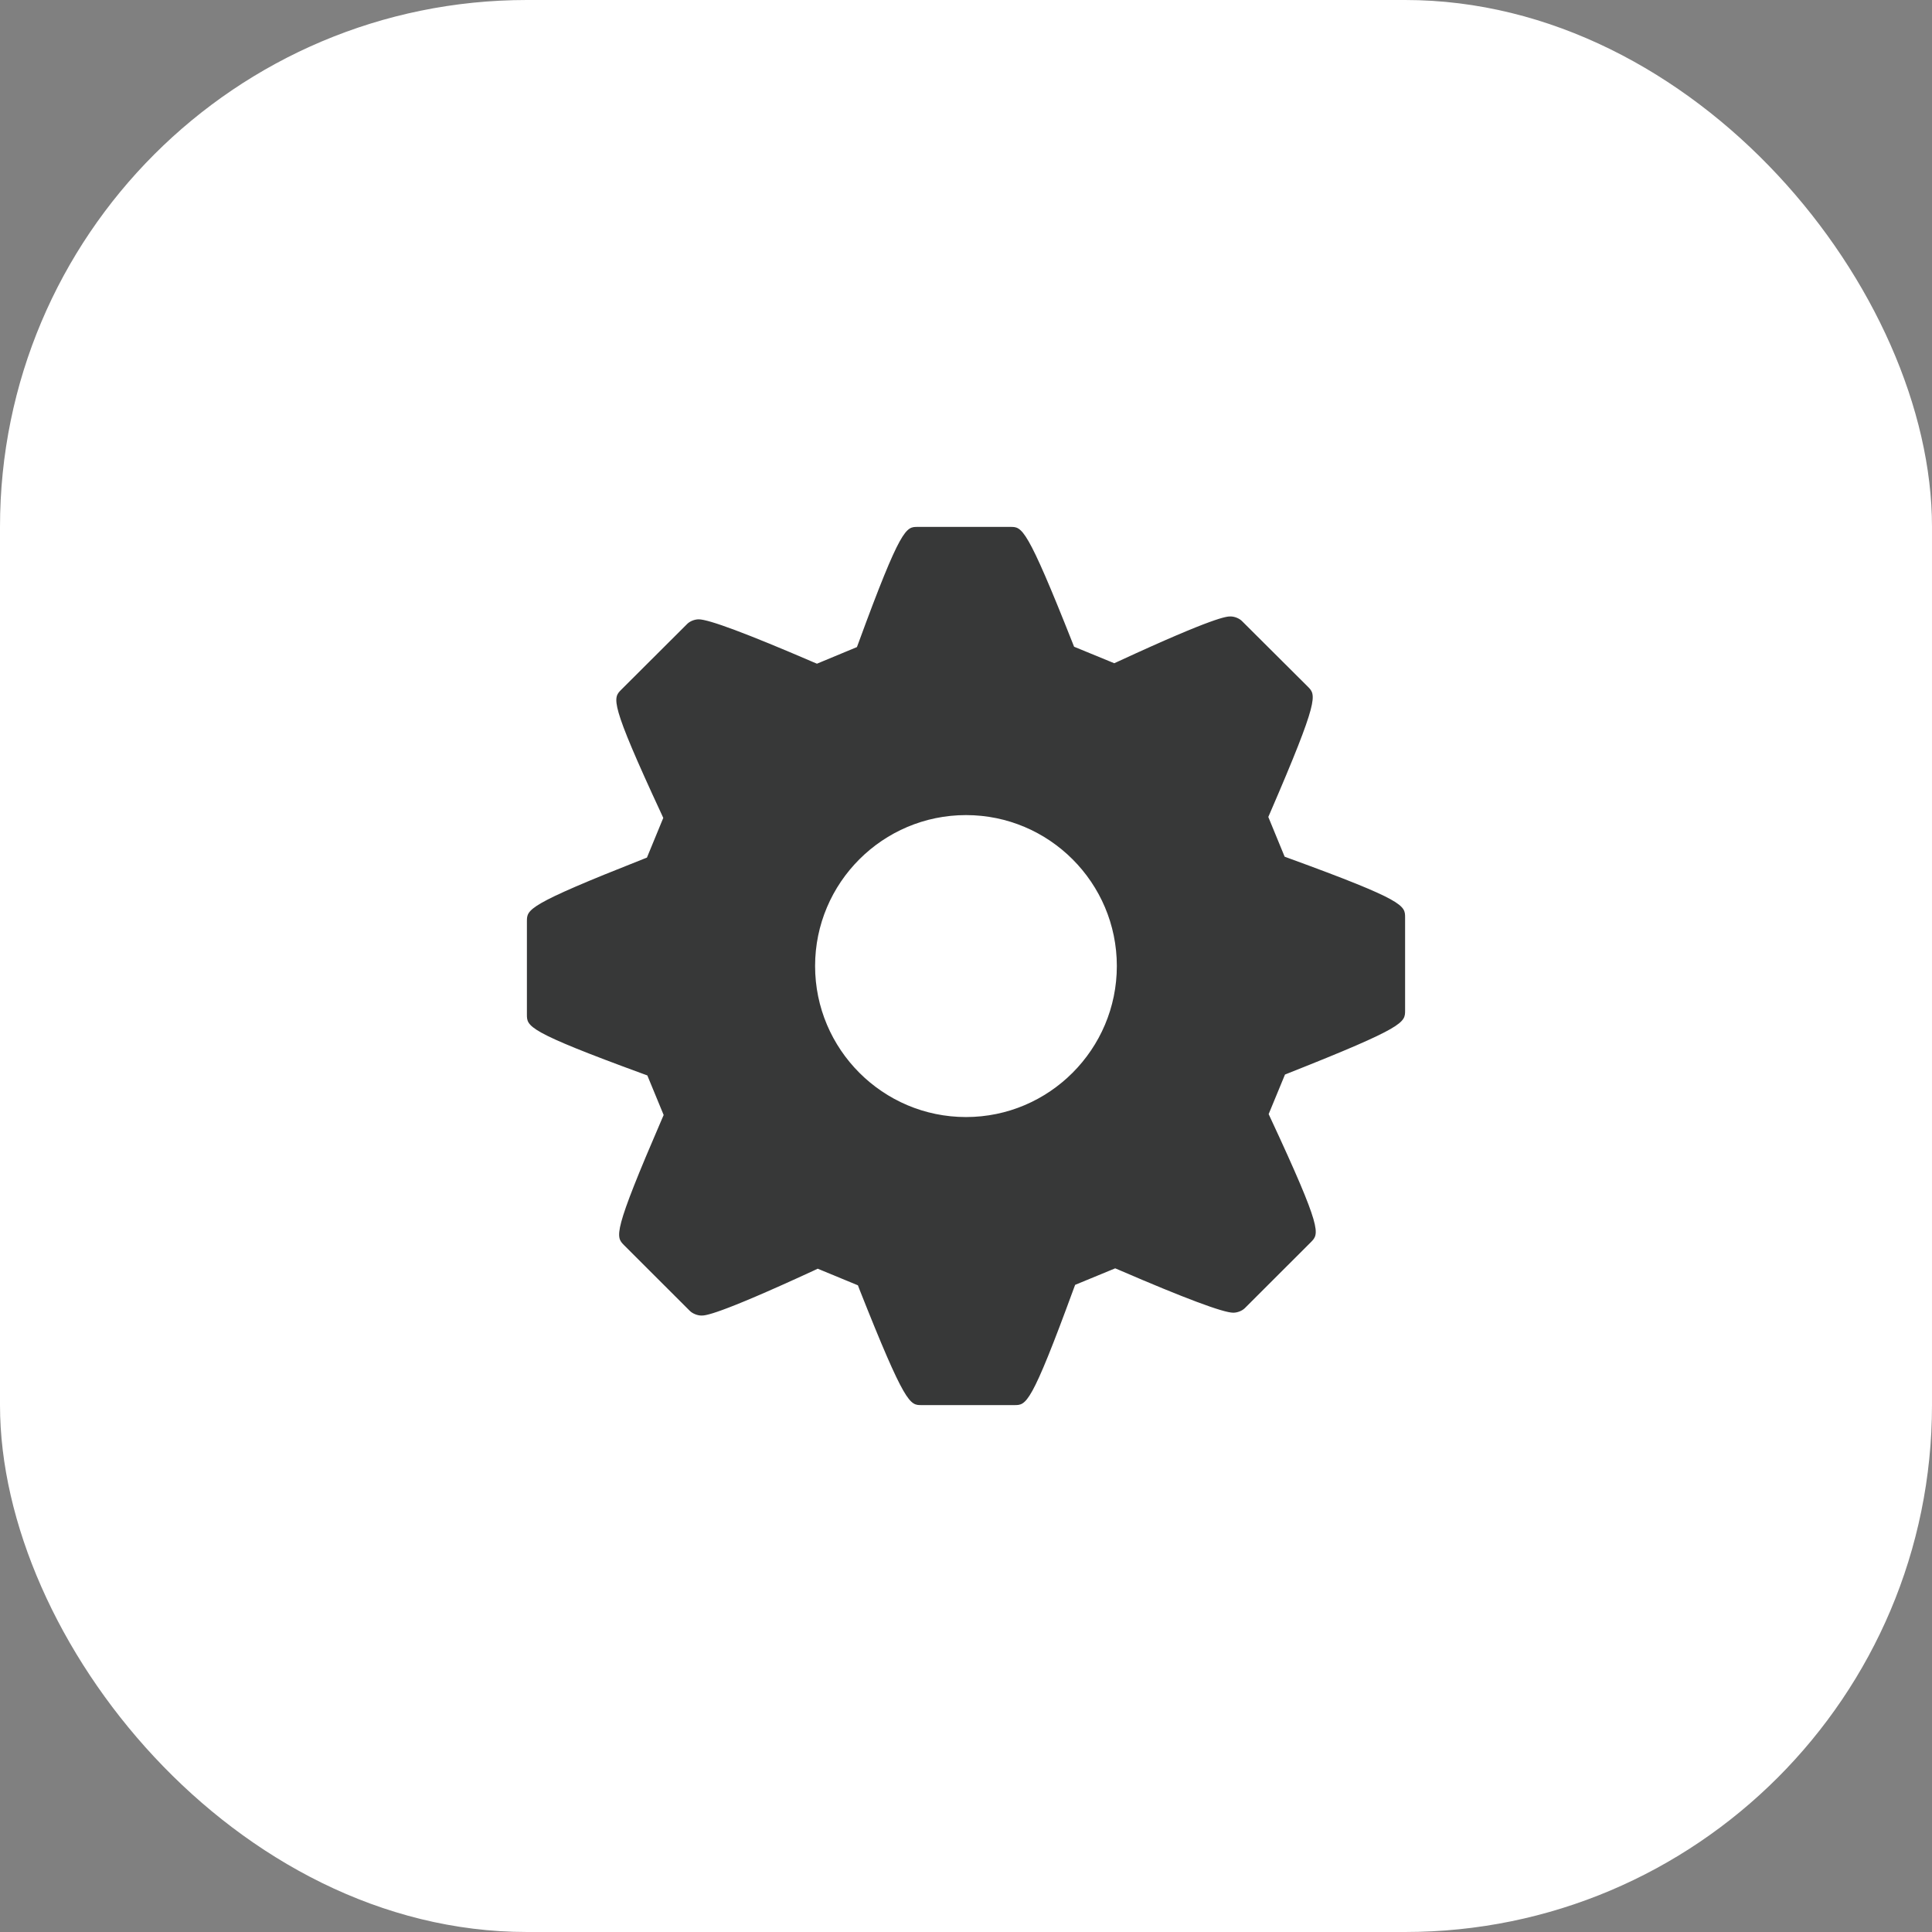
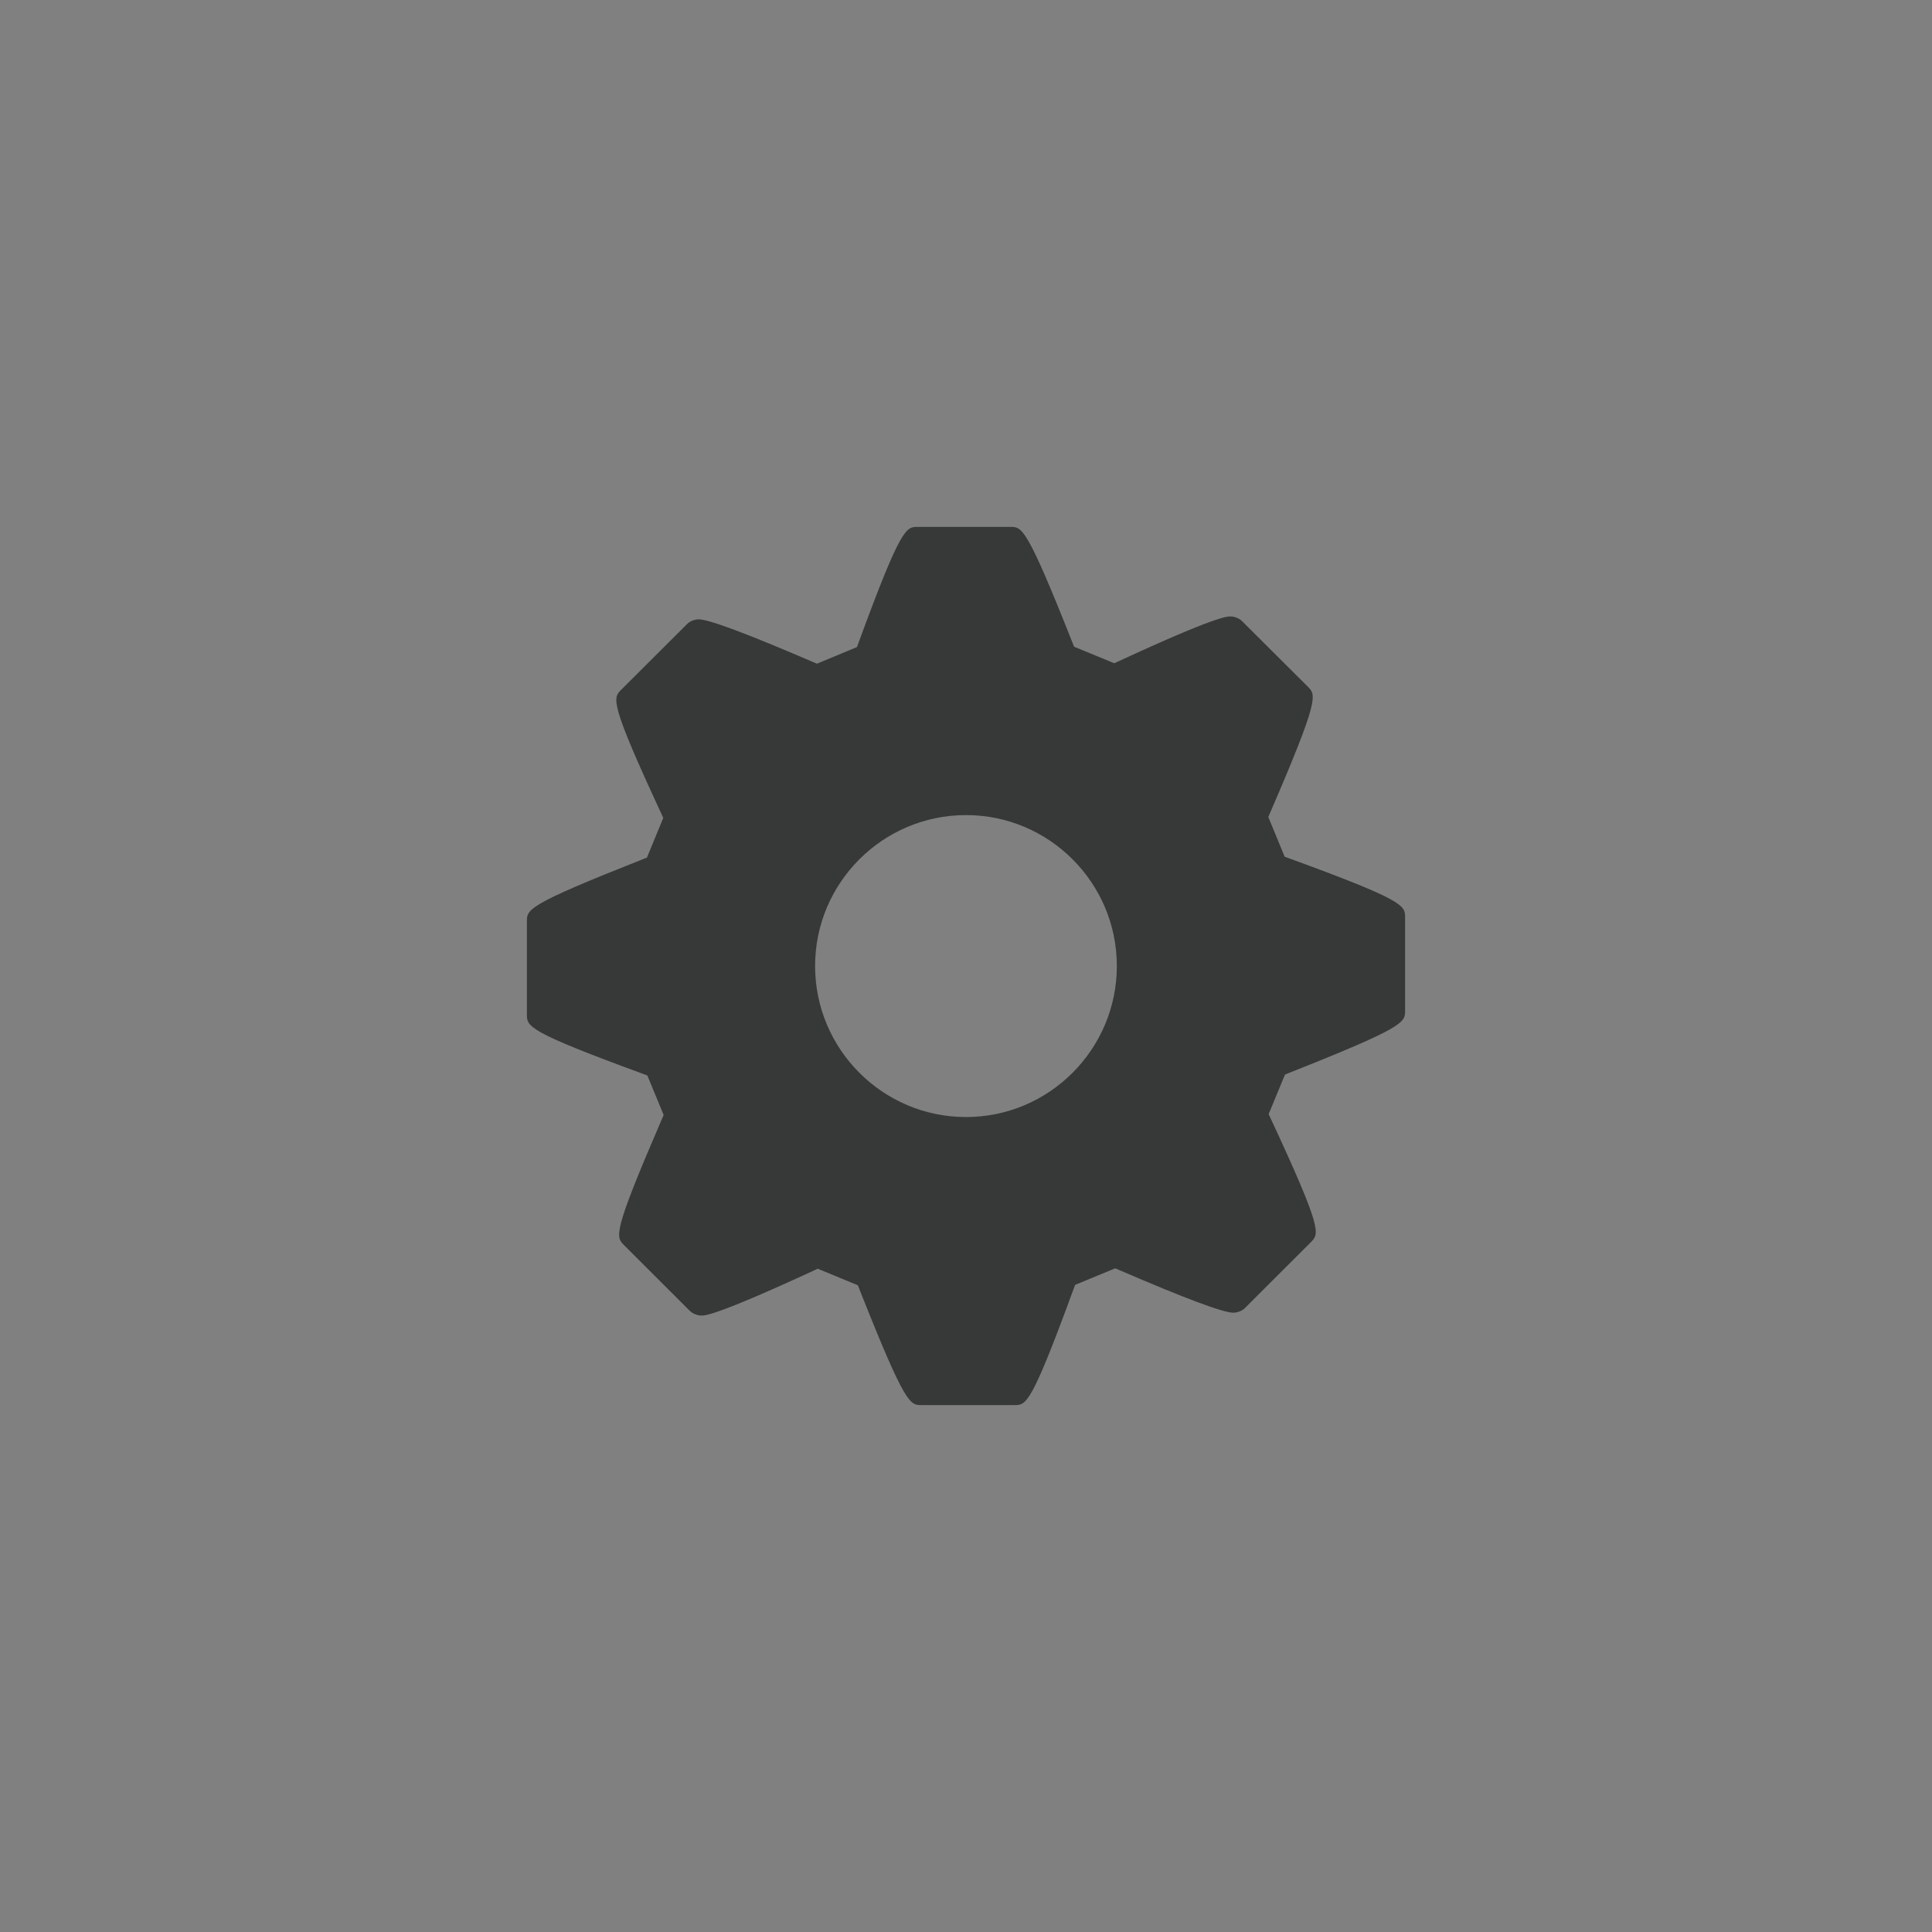
<svg xmlns="http://www.w3.org/2000/svg" width="55" height="55" viewBox="0 0 55 55" fill="none">
  <rect x="0" y="0" width="55" height="55" fill="#808080" stroke="none" />
-   <rect width="55" height="55" rx="15" fill="white" />
  <path d="M36.69 24.432L36.571 24.388L36.106 23.257L36.157 23.14C37.564 19.883 37.467 19.786 37.233 19.55L35.357 17.681C35.28 17.603 35.145 17.549 35.029 17.549C34.923 17.549 34.603 17.549 31.832 18.83L31.721 18.881L30.577 18.411L30.531 18.295C29.227 15 29.094 15 28.77 15H26.119C25.796 15 25.649 15 24.44 18.3L24.395 18.421L23.257 18.894L23.148 18.848C21.272 18.04 20.177 17.631 19.891 17.631C19.775 17.631 19.64 17.684 19.563 17.762L17.684 19.636C17.446 19.876 17.347 19.976 18.828 23.166L18.882 23.284L18.417 24.414L18.303 24.459C15 25.762 15 25.889 15 26.229V28.88C15 29.22 15 29.361 18.31 30.572L18.428 30.615L18.893 31.742L18.843 31.857C17.436 35.116 17.526 35.204 17.765 35.447L19.639 37.319C19.718 37.396 19.854 37.451 19.97 37.451C20.074 37.451 20.393 37.451 23.167 36.17L23.278 36.117L24.423 36.59L24.467 36.706C25.771 40 25.905 40 26.23 40H28.881C29.214 40 29.352 40 30.562 36.697L30.607 36.577L31.747 36.107L31.855 36.152C33.73 36.962 34.825 37.37 35.108 37.37C35.223 37.37 35.359 37.319 35.438 37.24L37.319 35.361C37.556 35.12 37.655 35.022 36.171 31.835L36.116 31.716L36.581 30.59L36.691 30.546C40 29.236 40 29.108 40 28.768V26.119C40 25.779 40 25.638 36.69 24.432ZM27.5 31.8C25.131 31.8 23.204 29.87 23.204 27.5C23.204 25.131 25.131 23.204 27.5 23.204C29.868 23.204 31.794 25.131 31.794 27.5C31.794 29.87 29.868 31.8 27.5 31.8Z" fill="#373838" />
</svg>